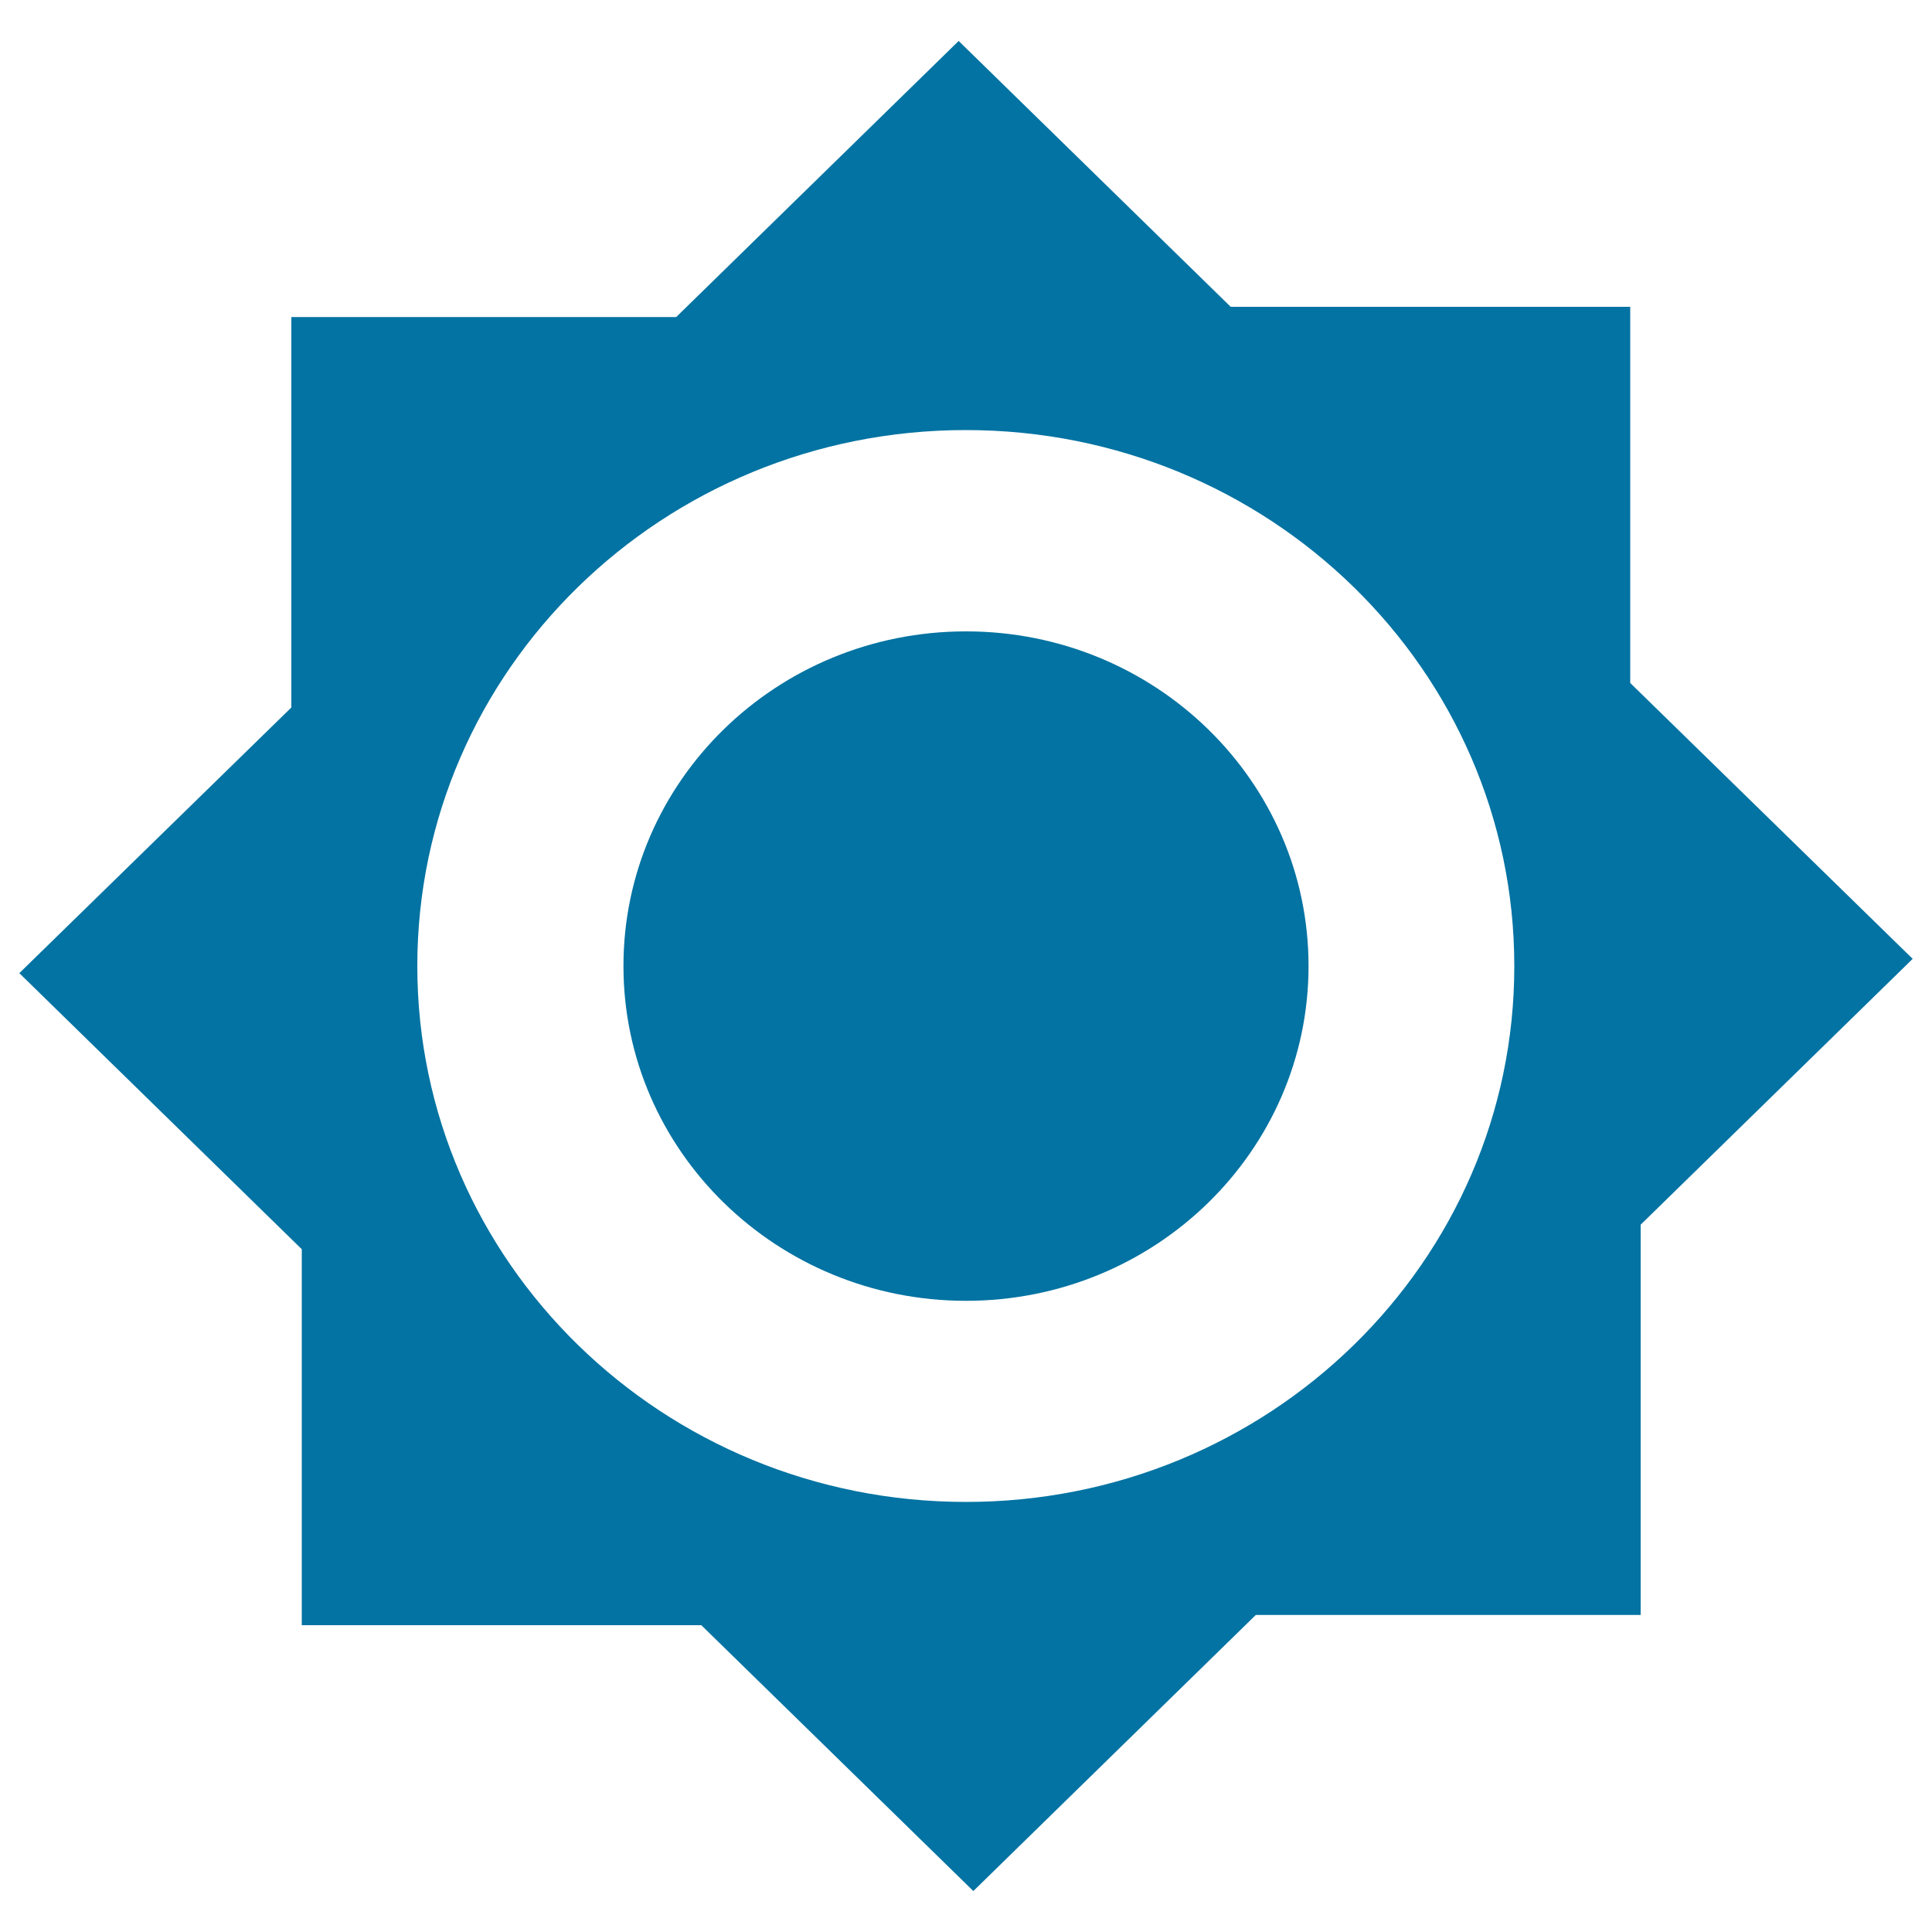
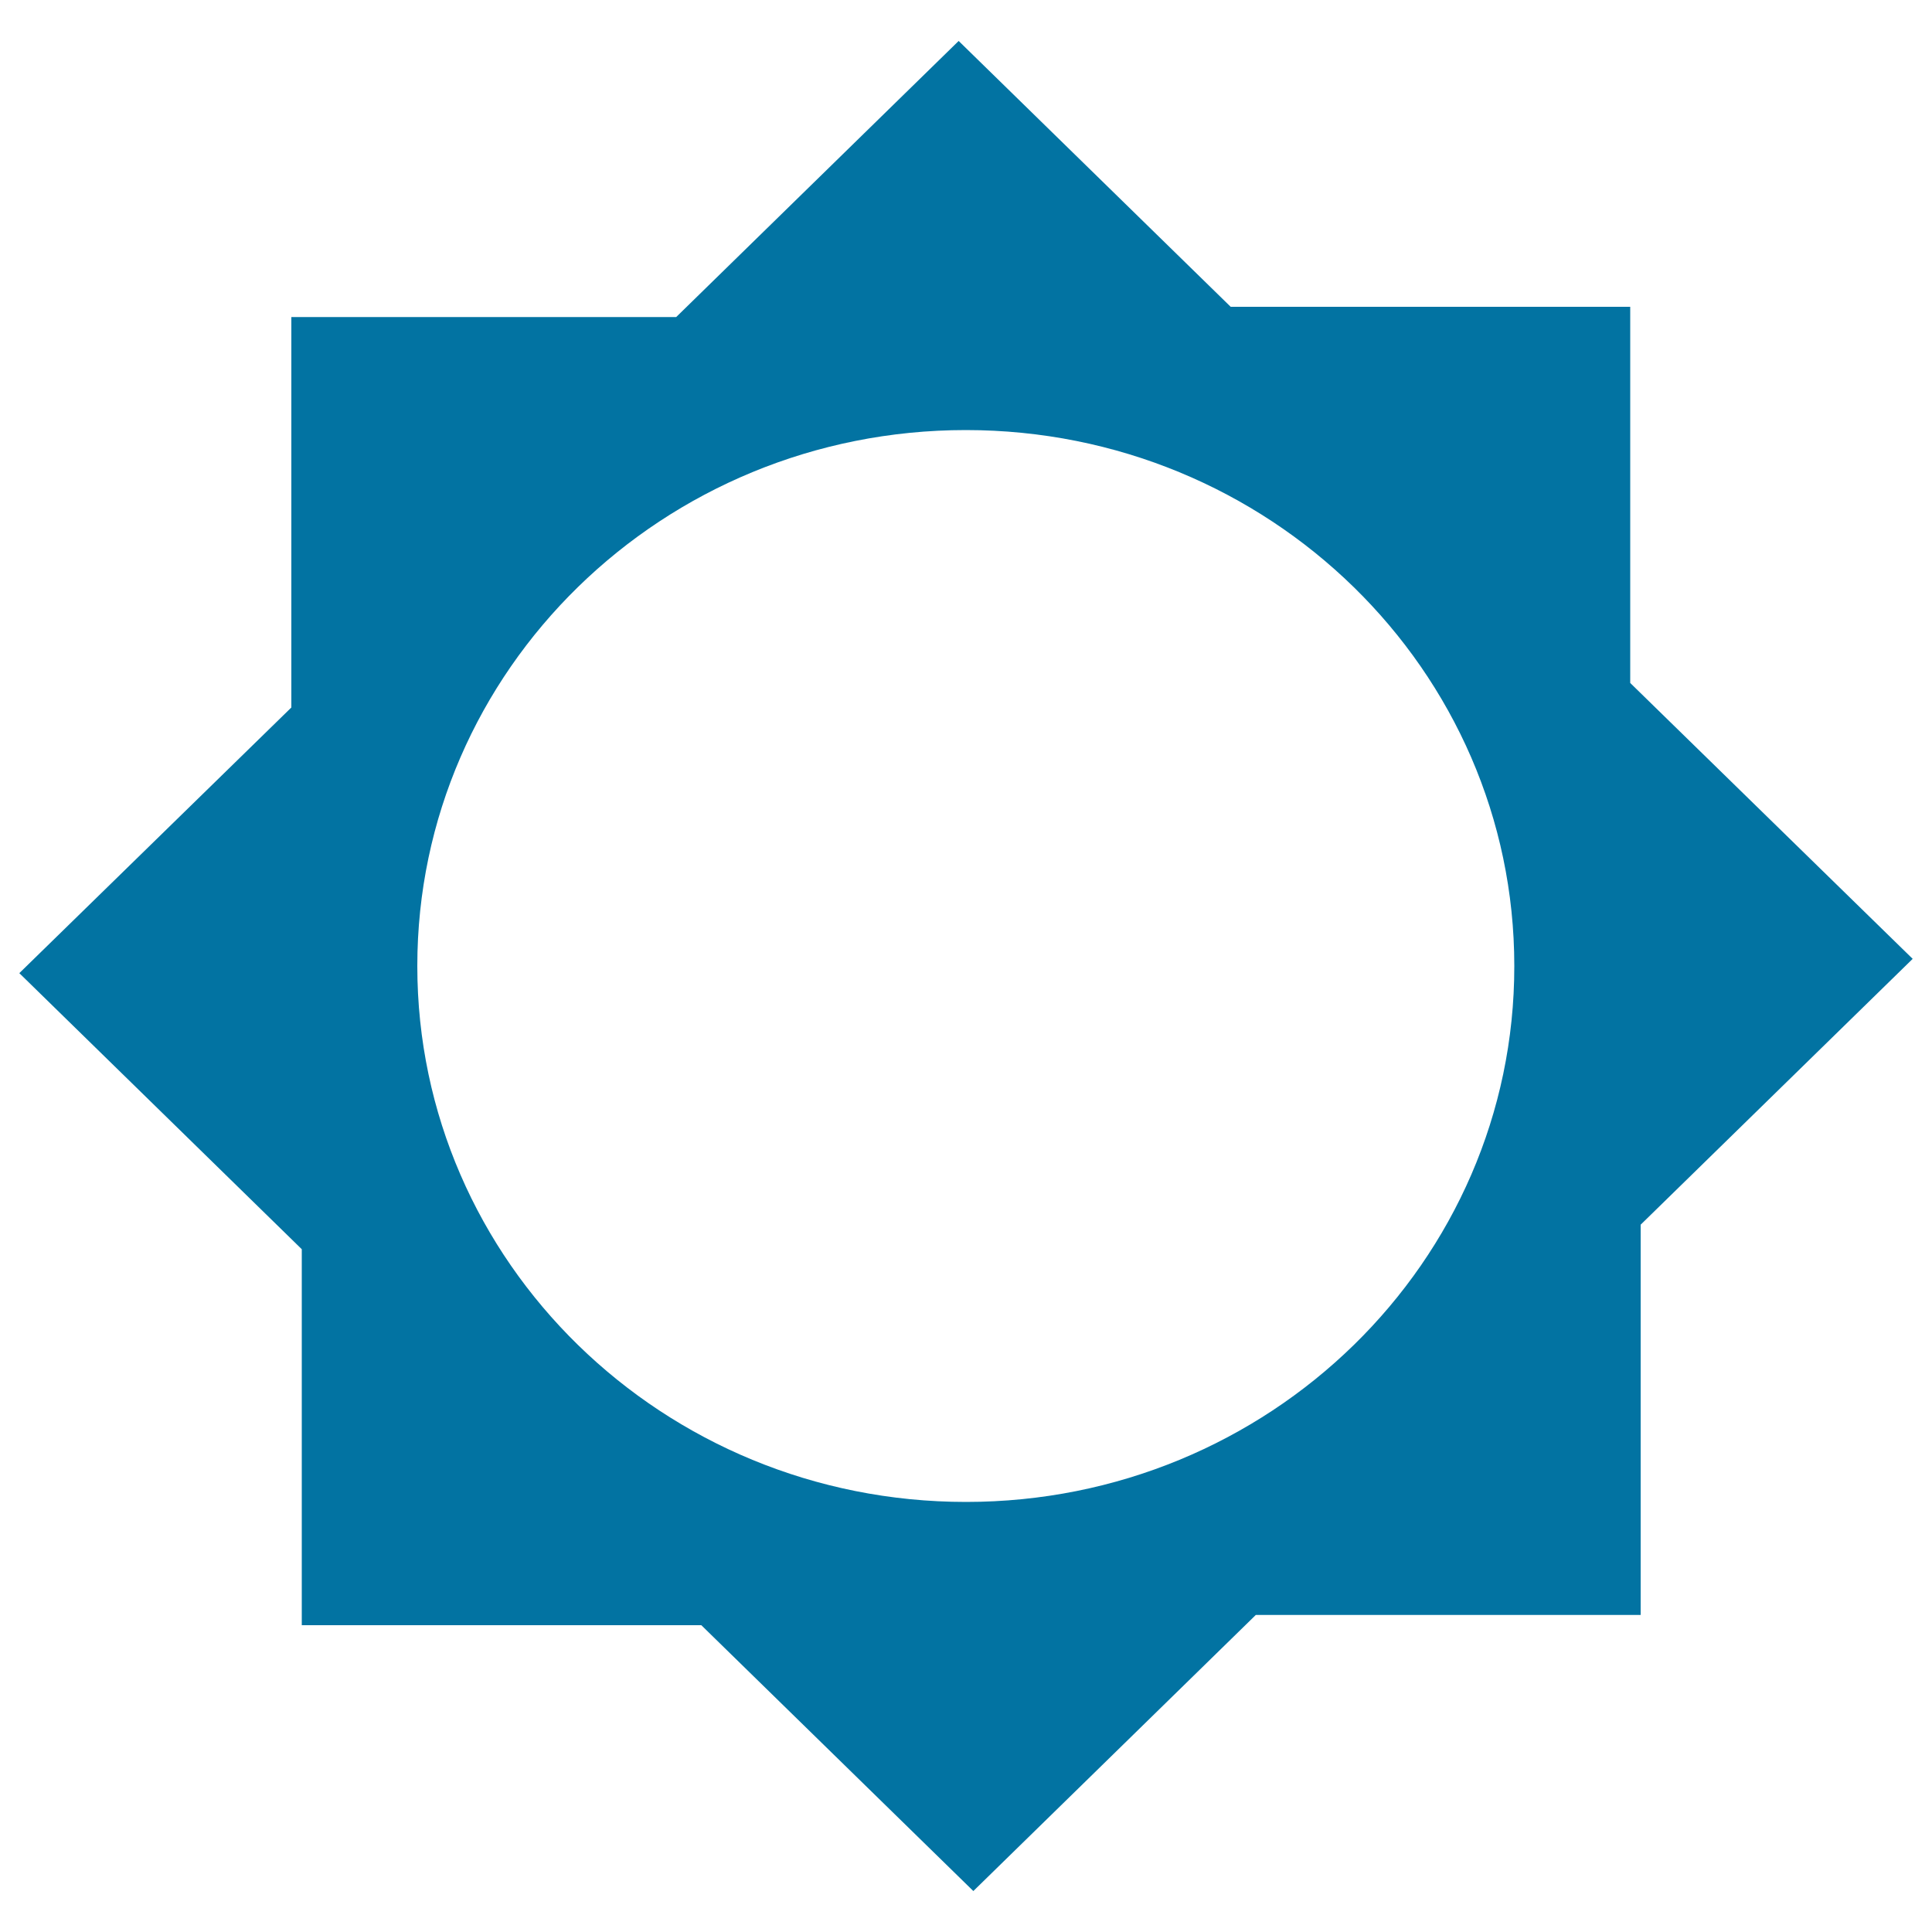
<svg xmlns="http://www.w3.org/2000/svg" viewBox="0 0 1000 1000" style="fill:#0273a2">
  <title>Service SVG icon</title>
  <path d="M843.8,353.5V158.8H637L496.2,21.2L350,164.1H150.8v202.1L10,503.7l146.2,142.9v194.6H363l140.8,137.6L650,835.9h199.2V633.9L990,496.3L843.8,353.5z M500,777.4C343.1,777.4,216,653.2,216,500c0-153.2,127.1-277.4,283.9-277.4c156.8,0,283.9,124.2,283.9,277.4C783.9,653.2,656.8,777.4,500,777.4" />
-   <path d="M677.3,500c0,95.7-79.4,173.3-177.3,173.3c-97.9,0-177.3-77.6-177.3-173.3c0-95.7,79.3-173.2,177.3-173.2C597.9,326.8,677.3,404.3,677.3,500" />
</svg>